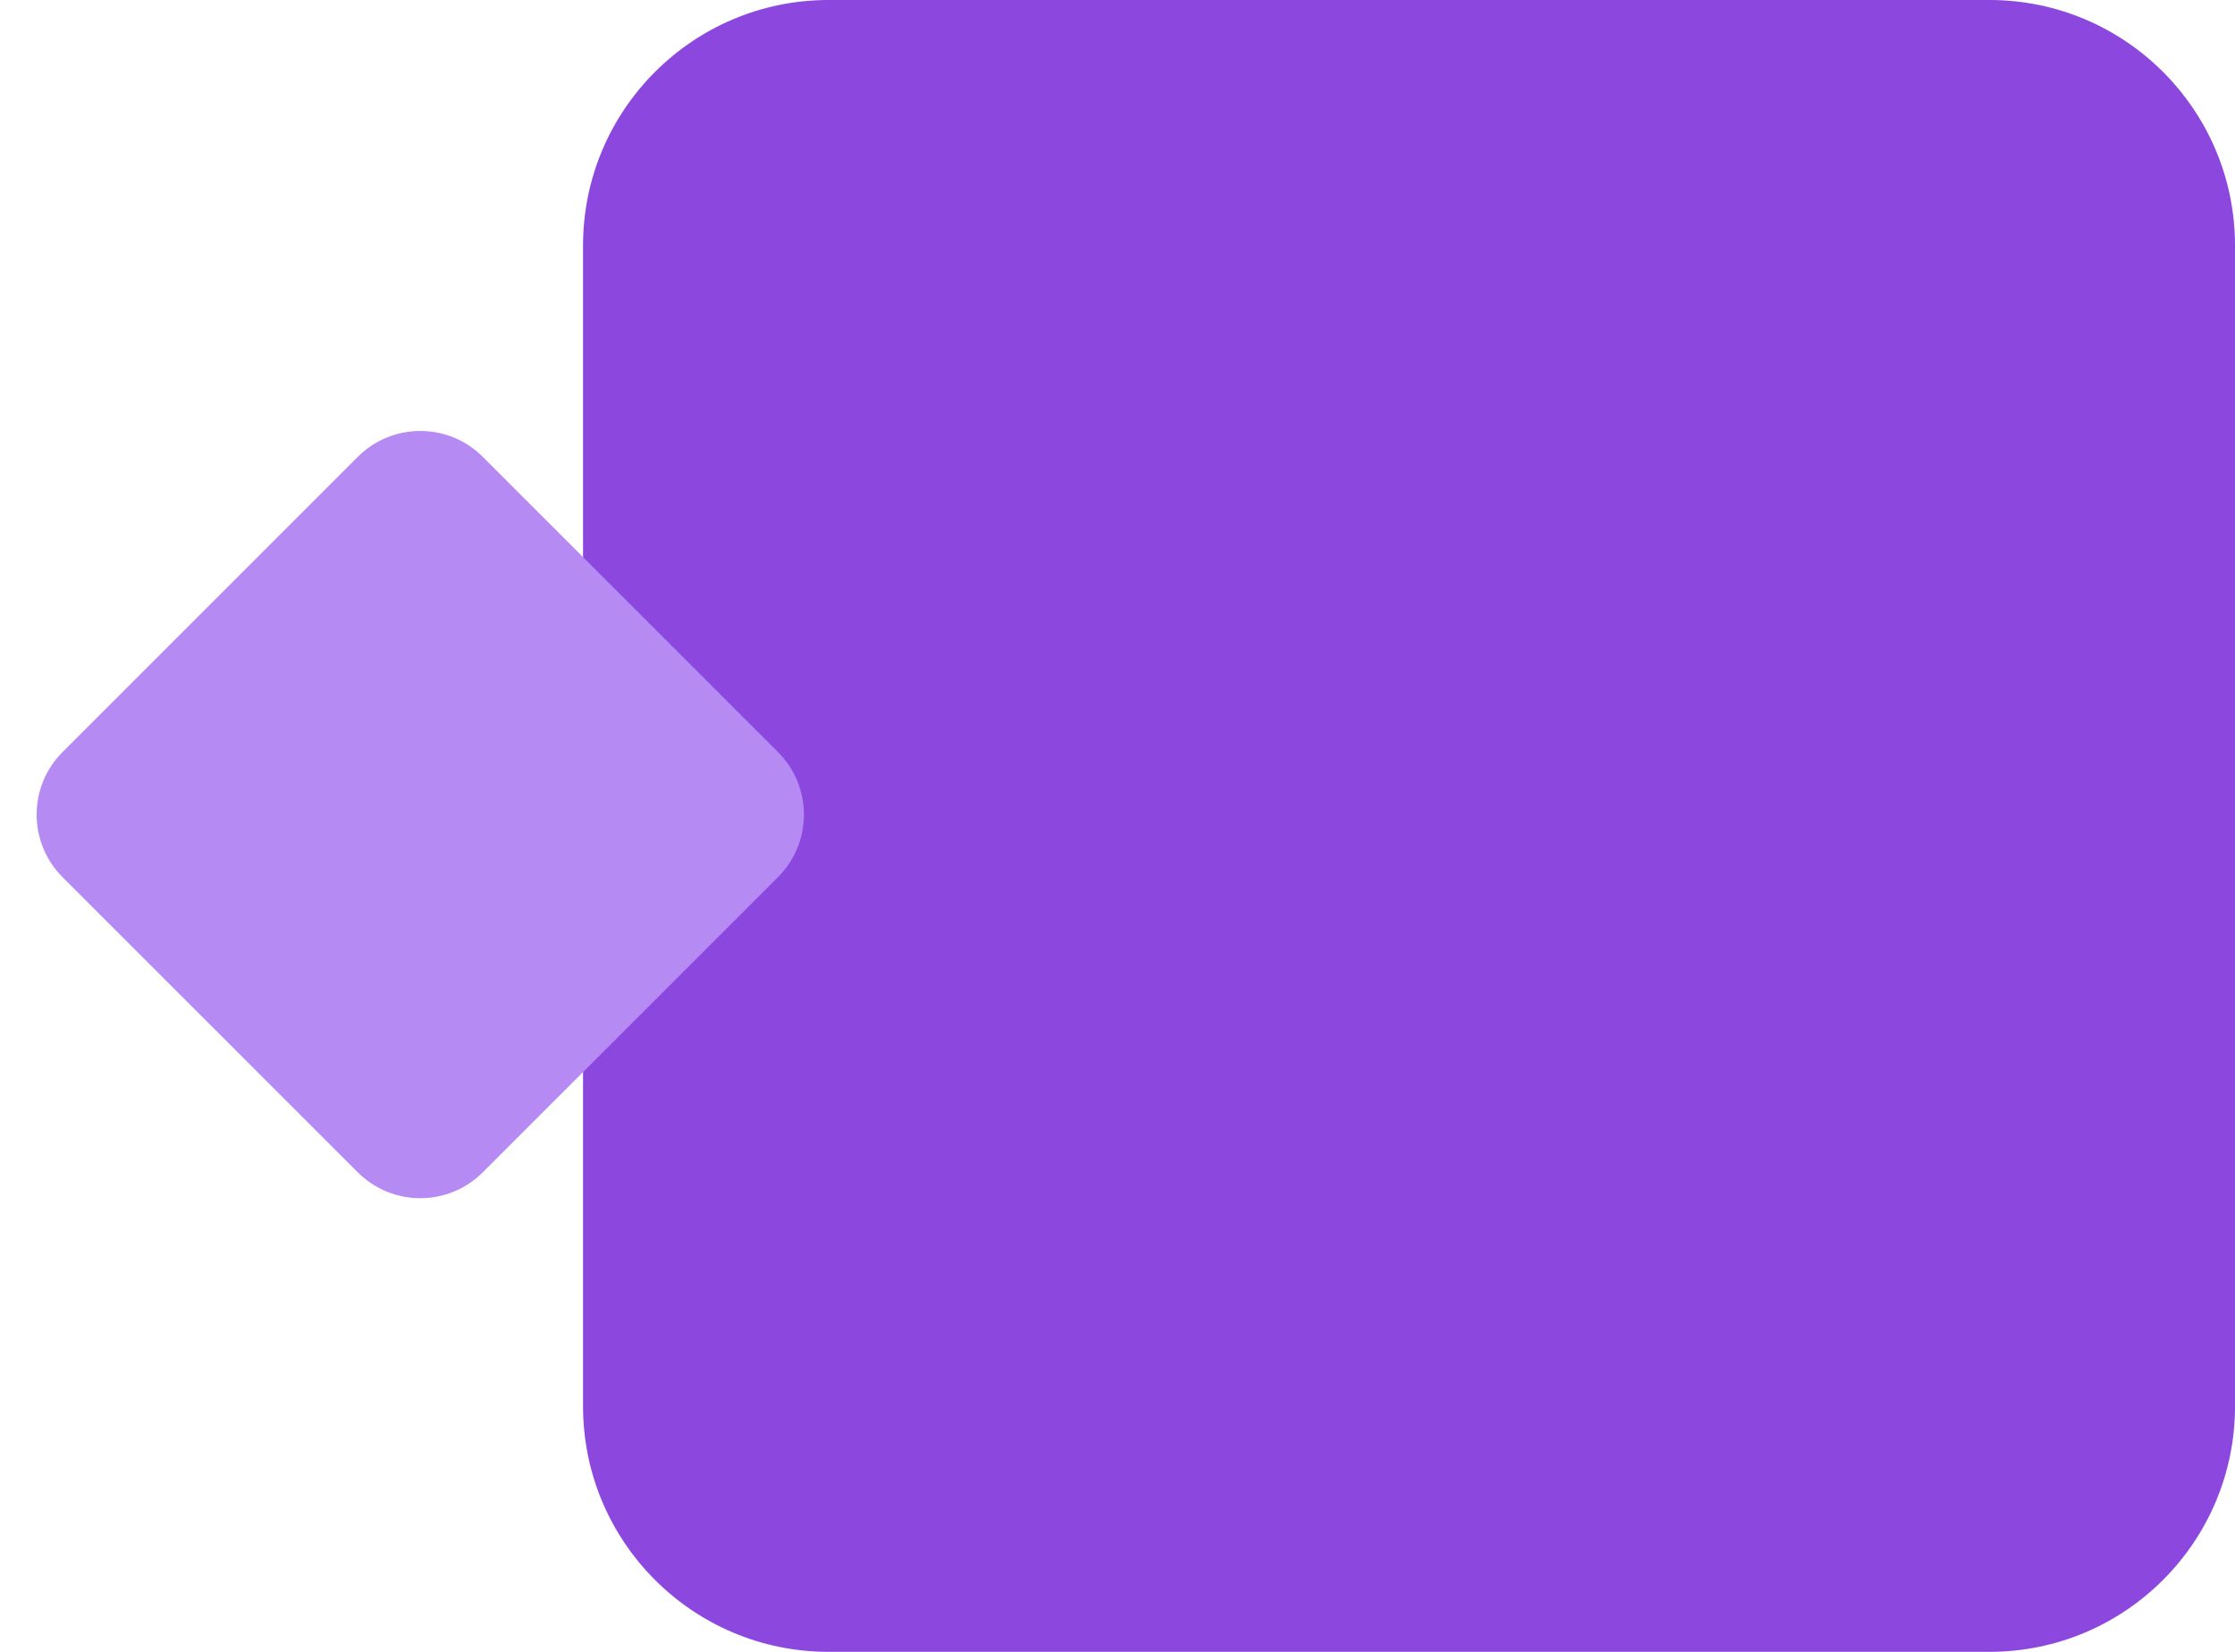
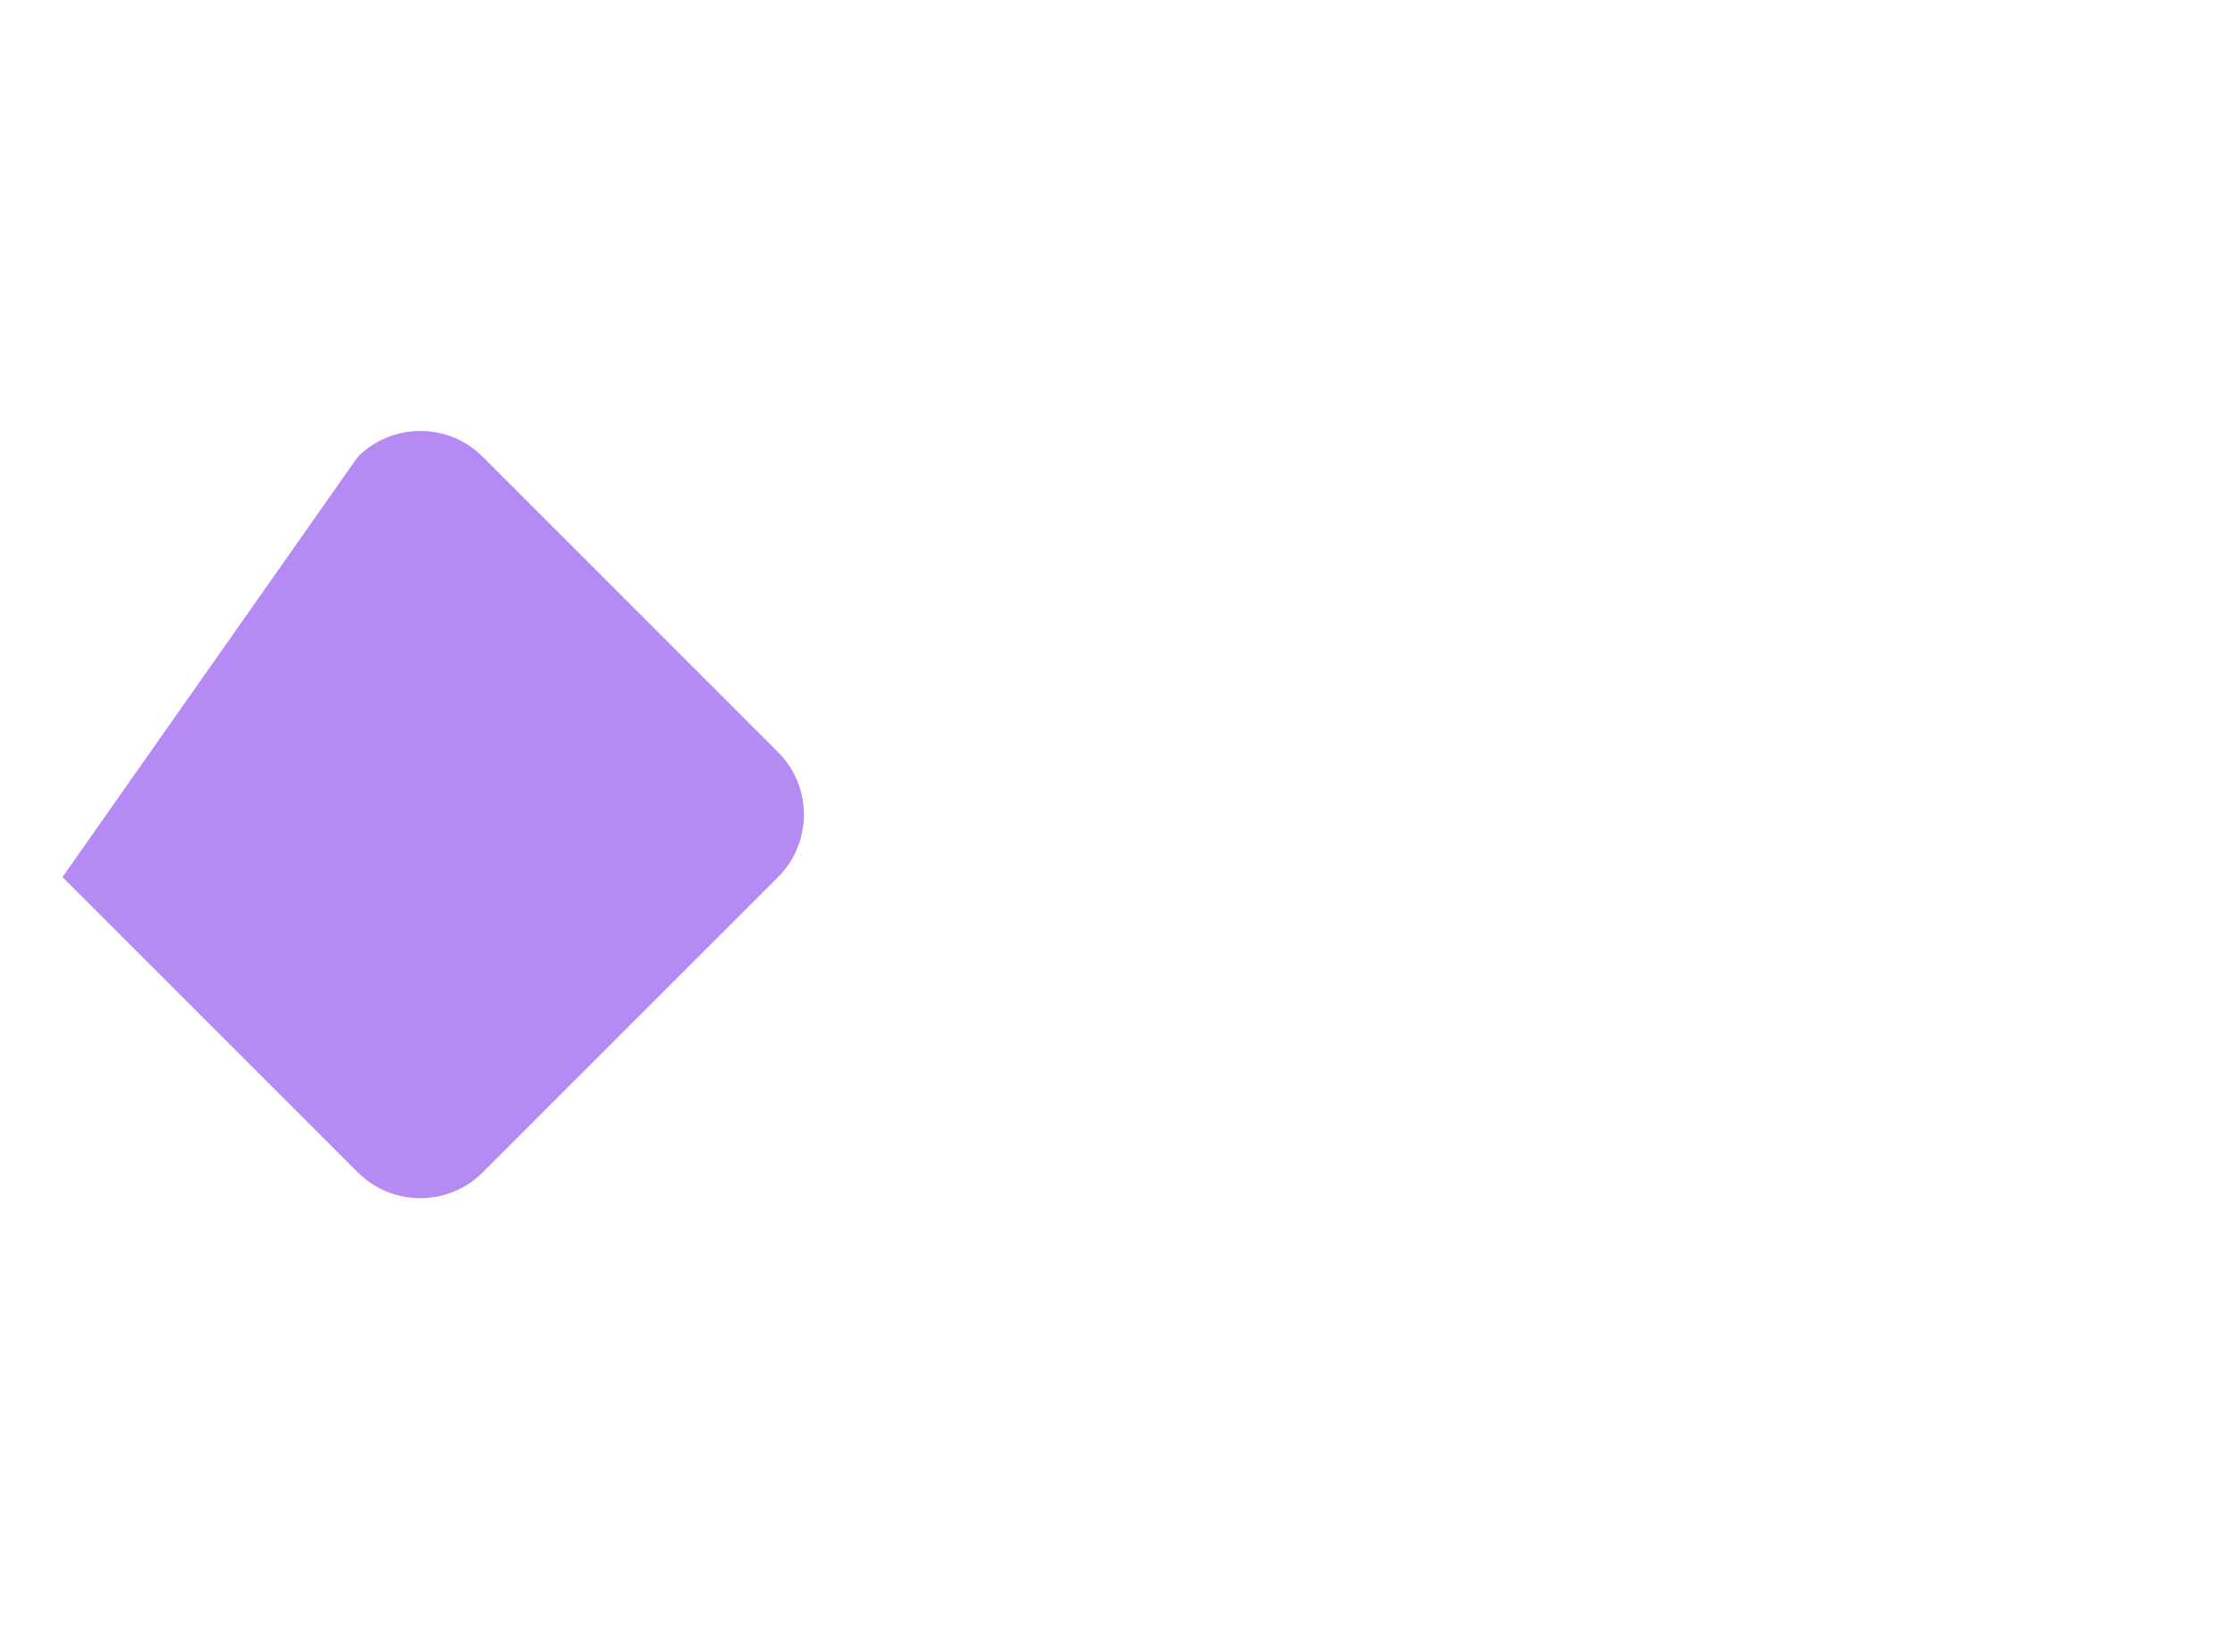
<svg xmlns="http://www.w3.org/2000/svg" width="46" height="34" viewBox="0 0 46 34" fill="none">
-   <path d="M40.947 34L17.053 34C14.264 34 12 31.736 12 28.947L12 5.053C12 2.264 14.264 -1.04023e-06 17.053 -1.28409e-06L40.947 -3.37293e-06C43.736 -3.61679e-06 46 2.264 46 5.053L46 28.947C46 31.736 43.736 34 40.947 34Z" fill="#8C47DF" />
-   <path d="M16.014 18.053L9.936 24.13C9.227 24.84 8.074 24.84 7.364 24.13L1.286 18.053C0.577 17.343 0.577 16.19 1.286 15.481L7.364 9.403C8.074 8.693 9.227 8.693 9.936 9.403L16.014 15.481C16.723 16.19 16.723 17.343 16.014 18.053Z" fill="#B68AF3" />
+   <path d="M16.014 18.053L9.936 24.13C9.227 24.84 8.074 24.84 7.364 24.13L1.286 18.053L7.364 9.403C8.074 8.693 9.227 8.693 9.936 9.403L16.014 15.481C16.723 16.19 16.723 17.343 16.014 18.053Z" fill="#B68AF3" />
</svg>